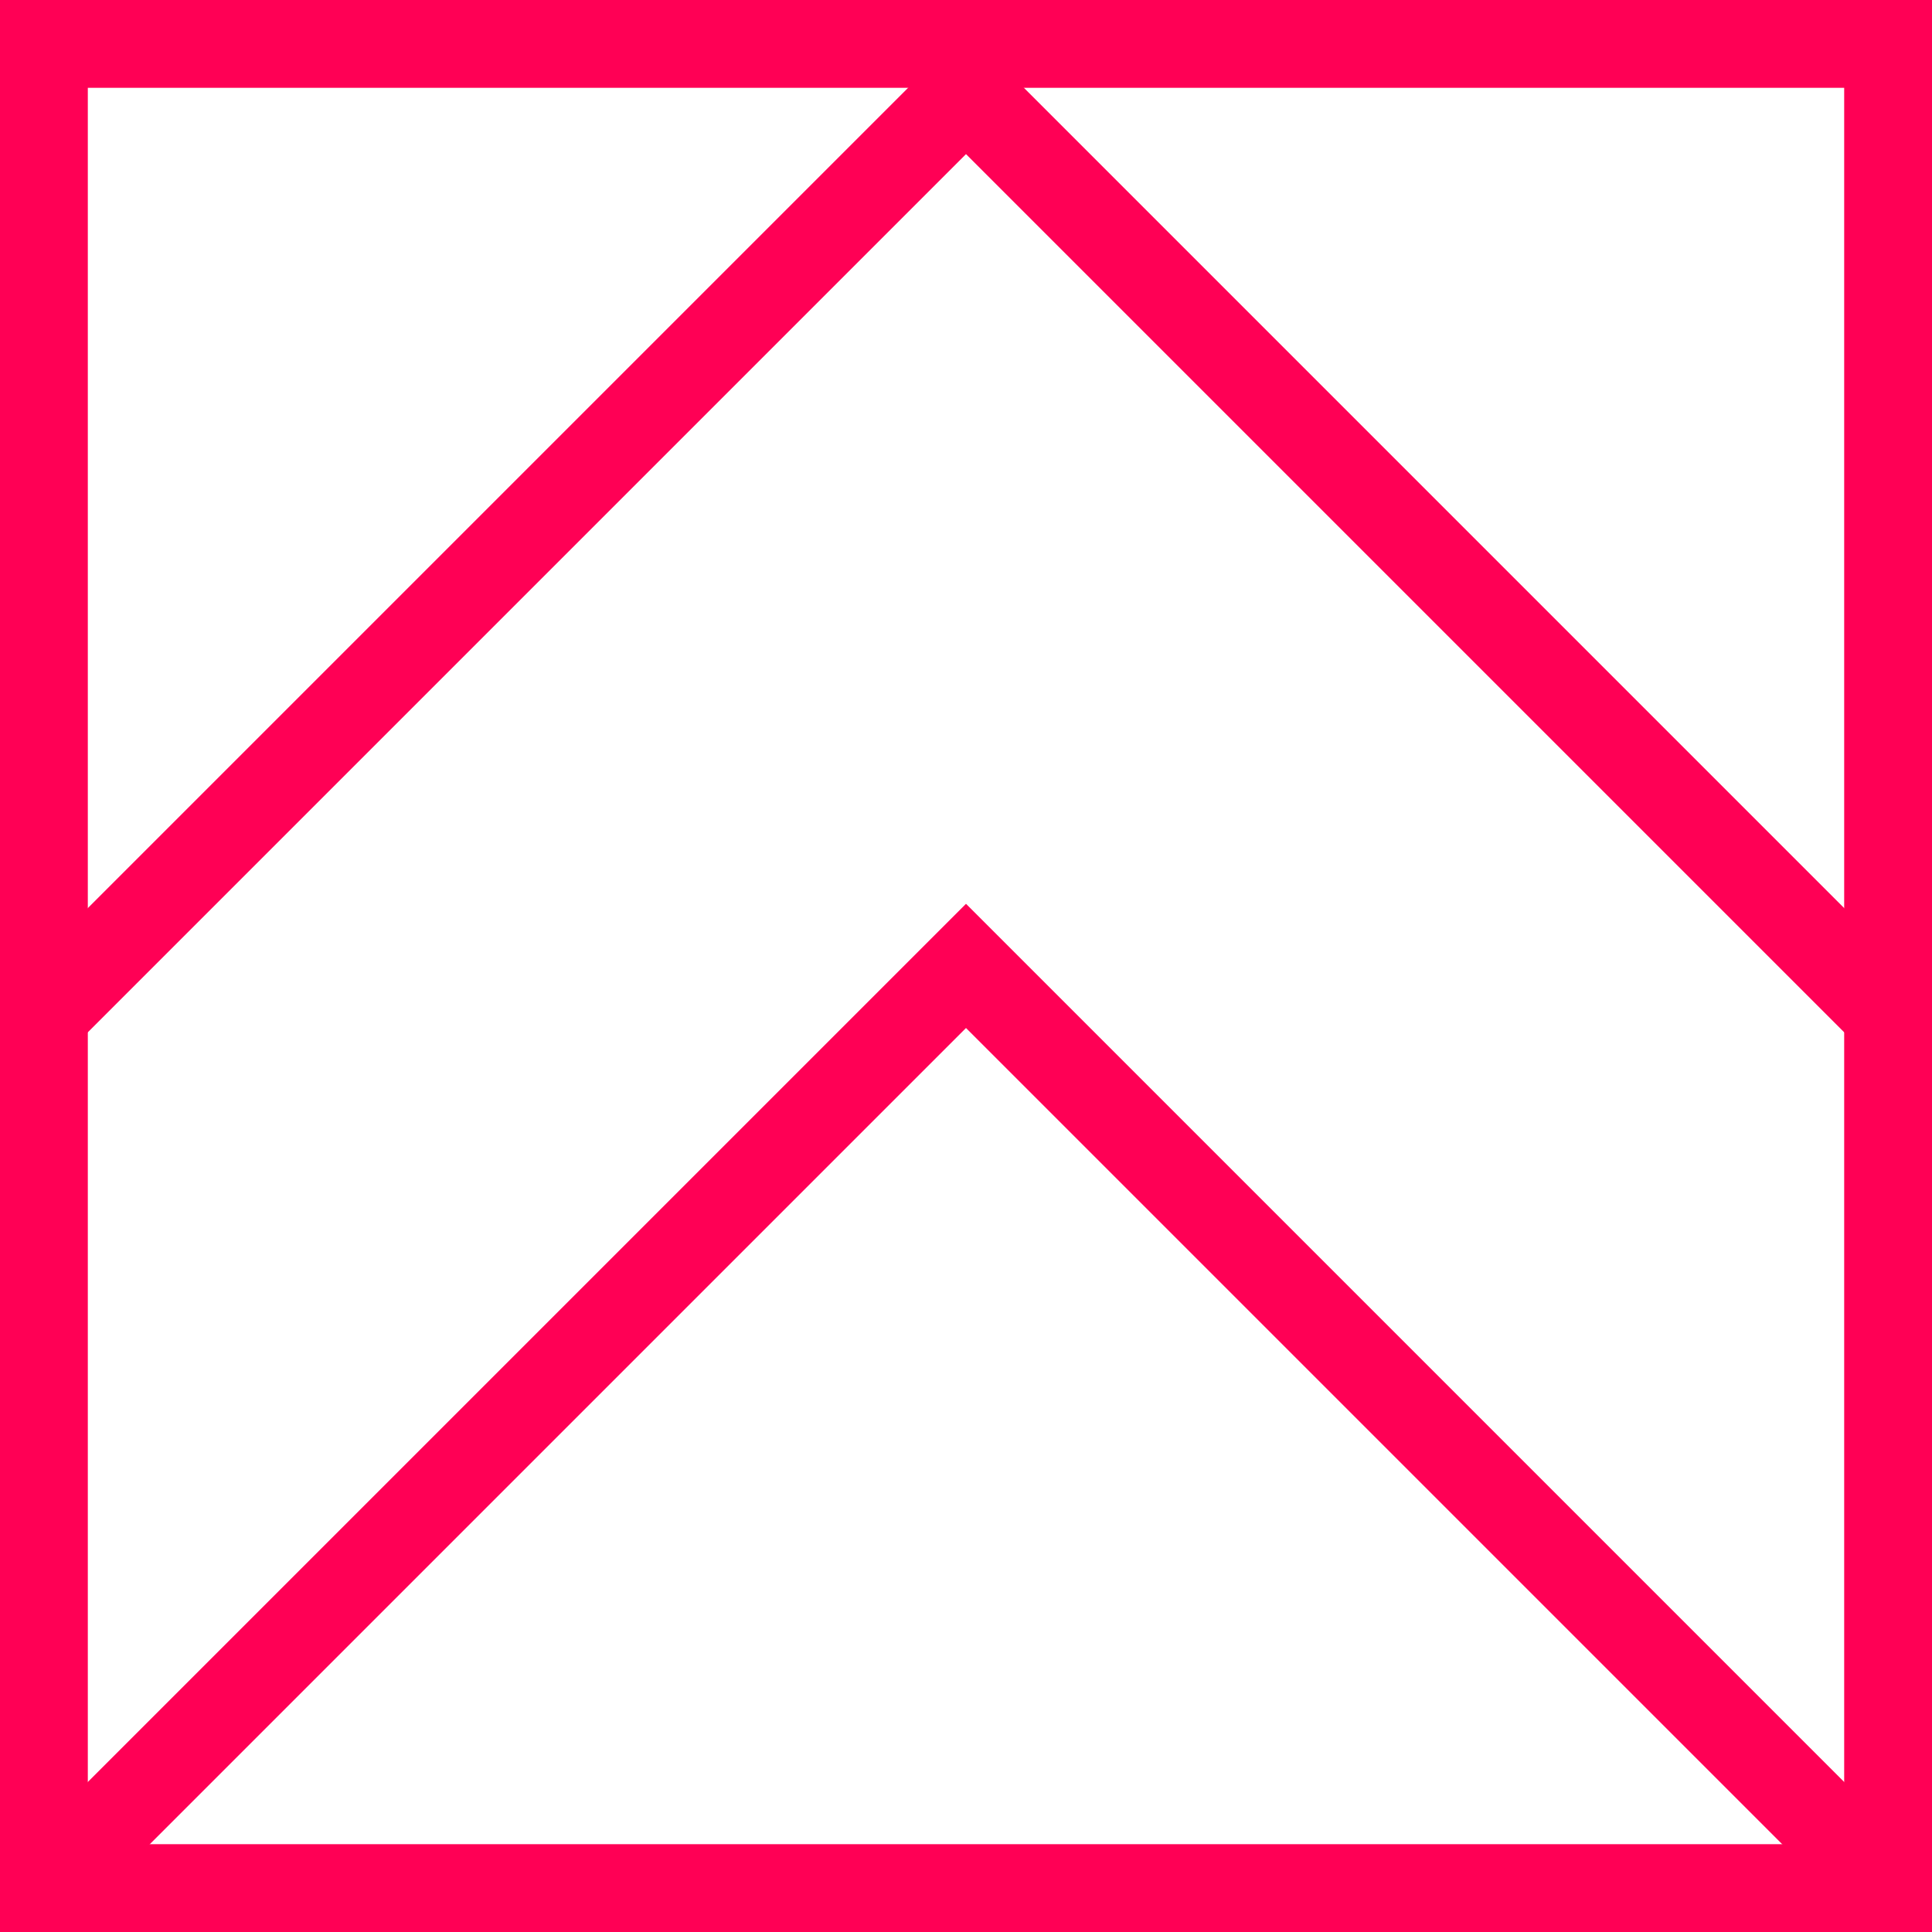
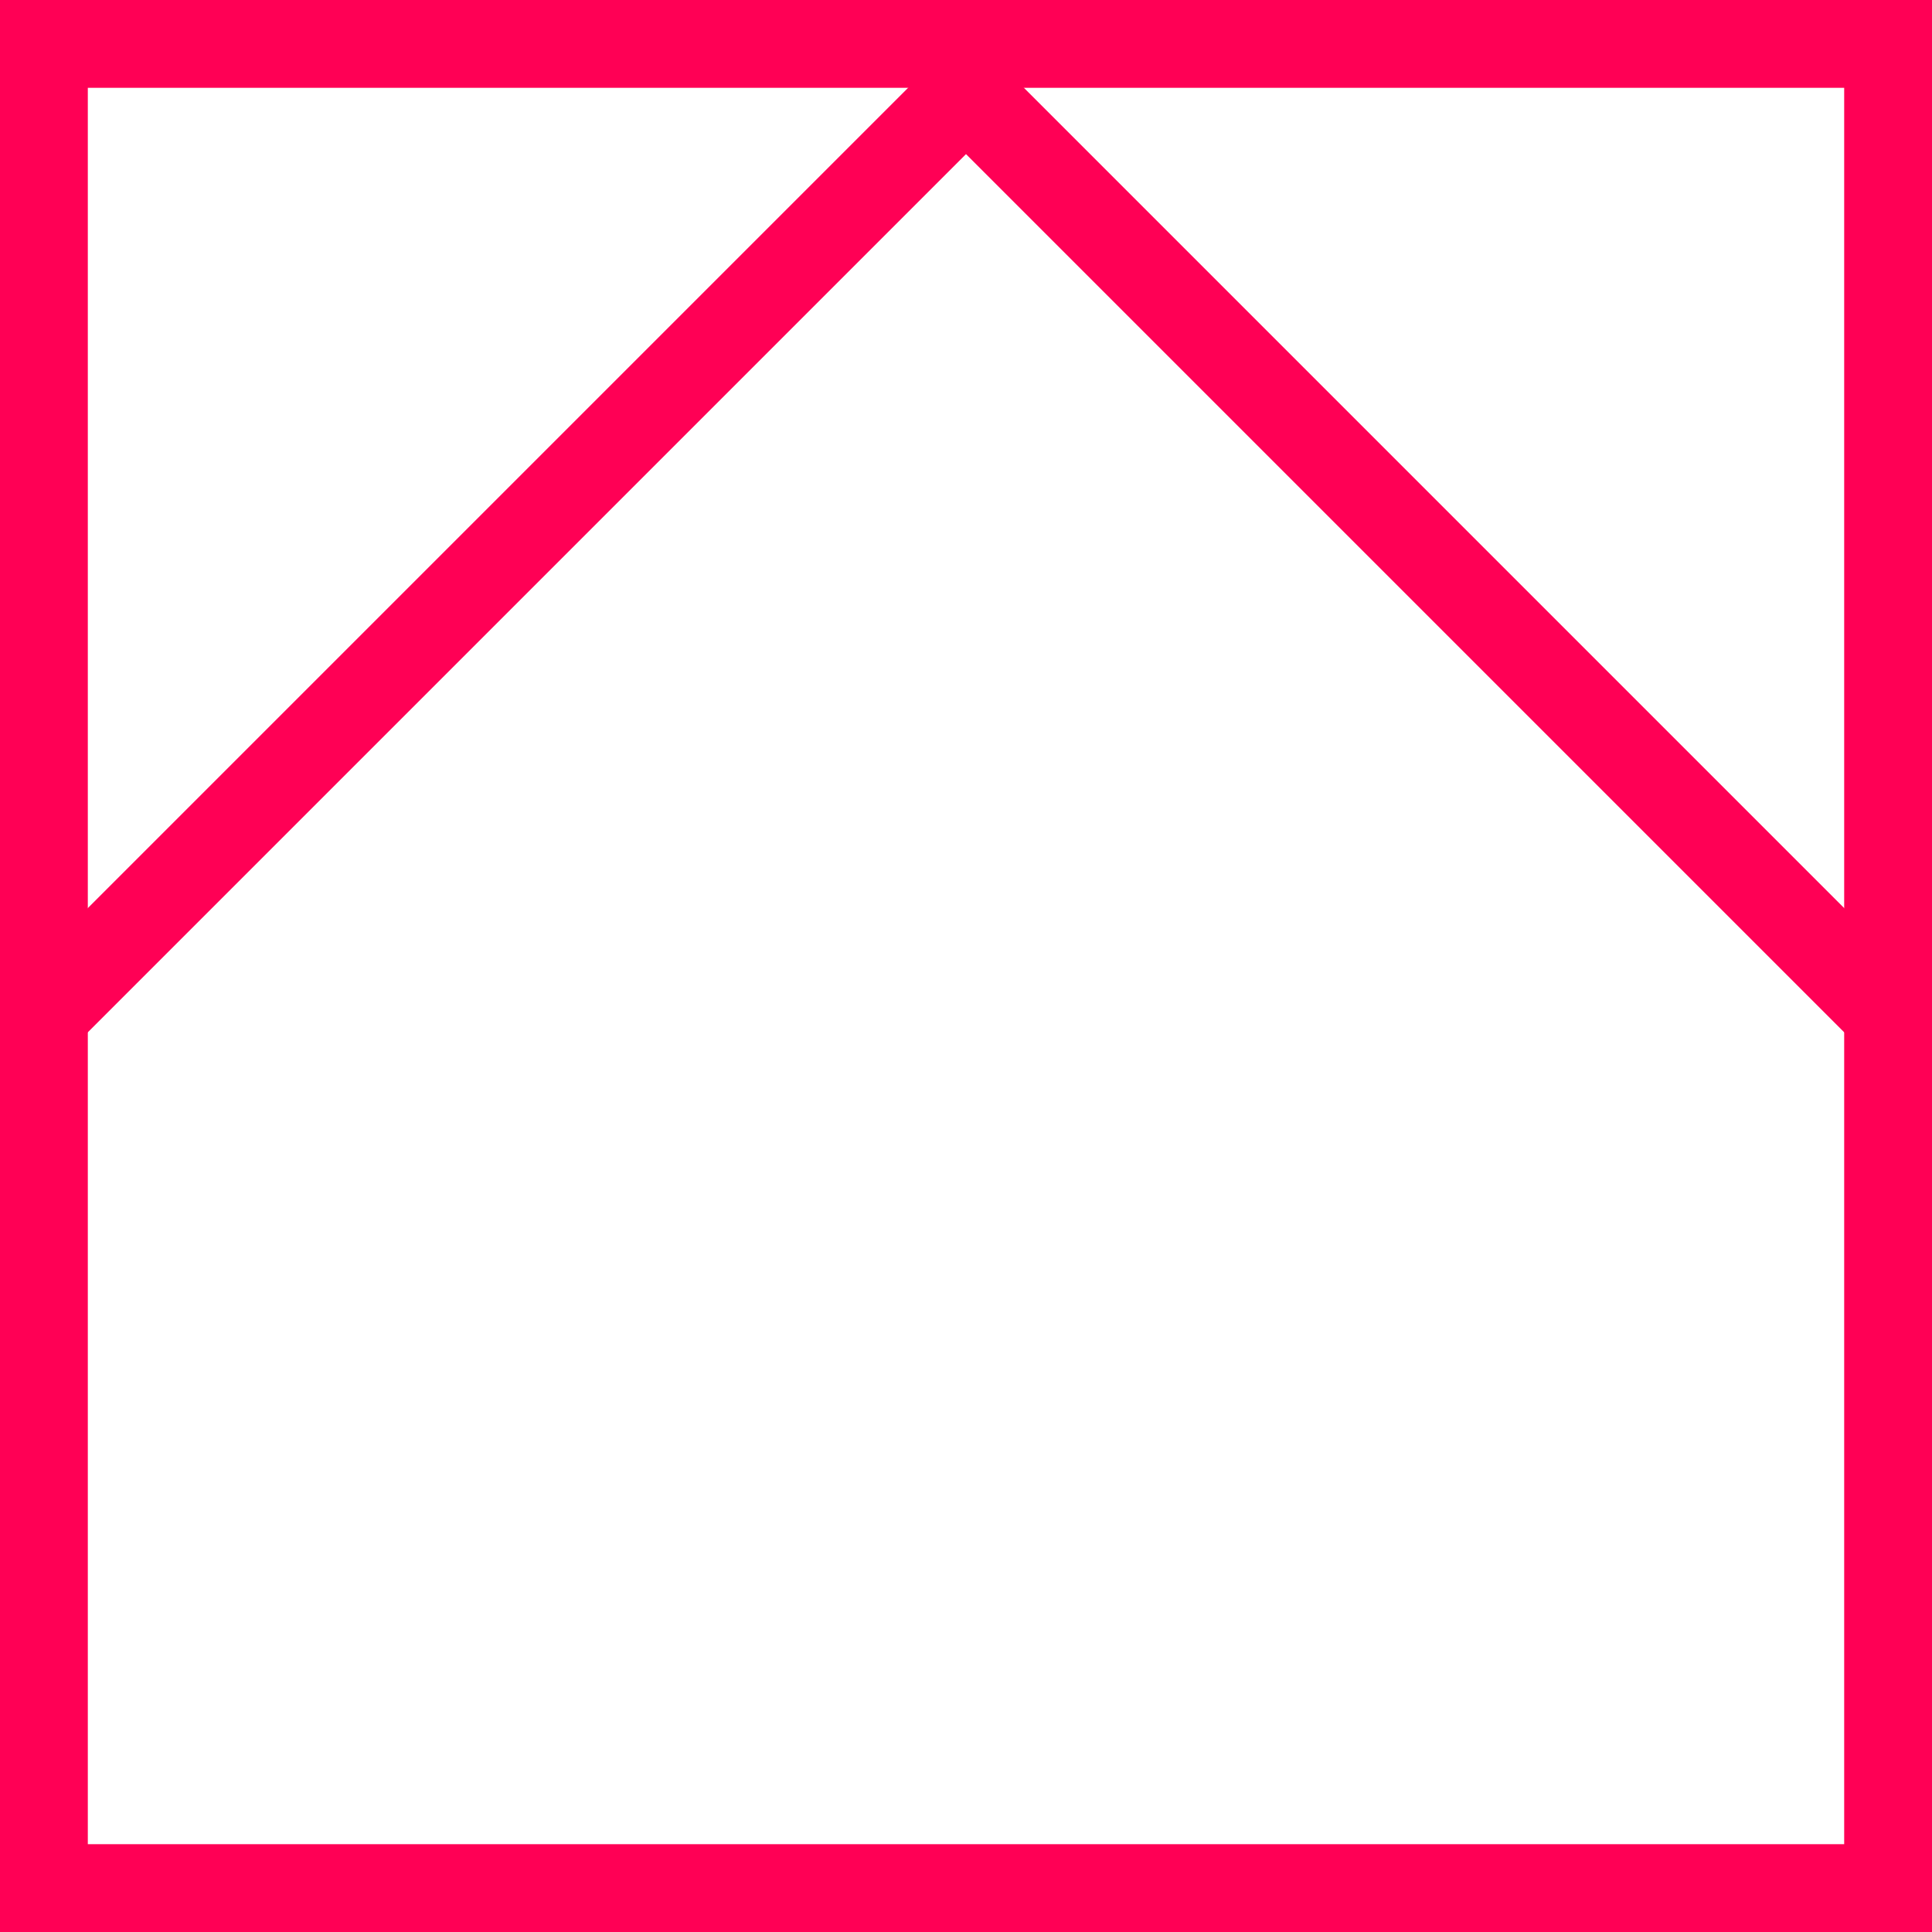
<svg xmlns="http://www.w3.org/2000/svg" width="88" height="88" viewBox="0 0 88 88" fill="none">
  <path d="M2 2L2 86L86 86L86 2L2 2Z" stroke="#FF0055" stroke-width="4" stroke-miterlimit="10" />
-   <path d="M2 85.996L44 43.996L86 85.996" stroke="#FF0055" stroke-width="4" stroke-miterlimit="10" />
  <path d="M2 46.191L44 4.191L86 46.191" stroke="#FF0055" stroke-width="4" stroke-miterlimit="10" />
</svg>